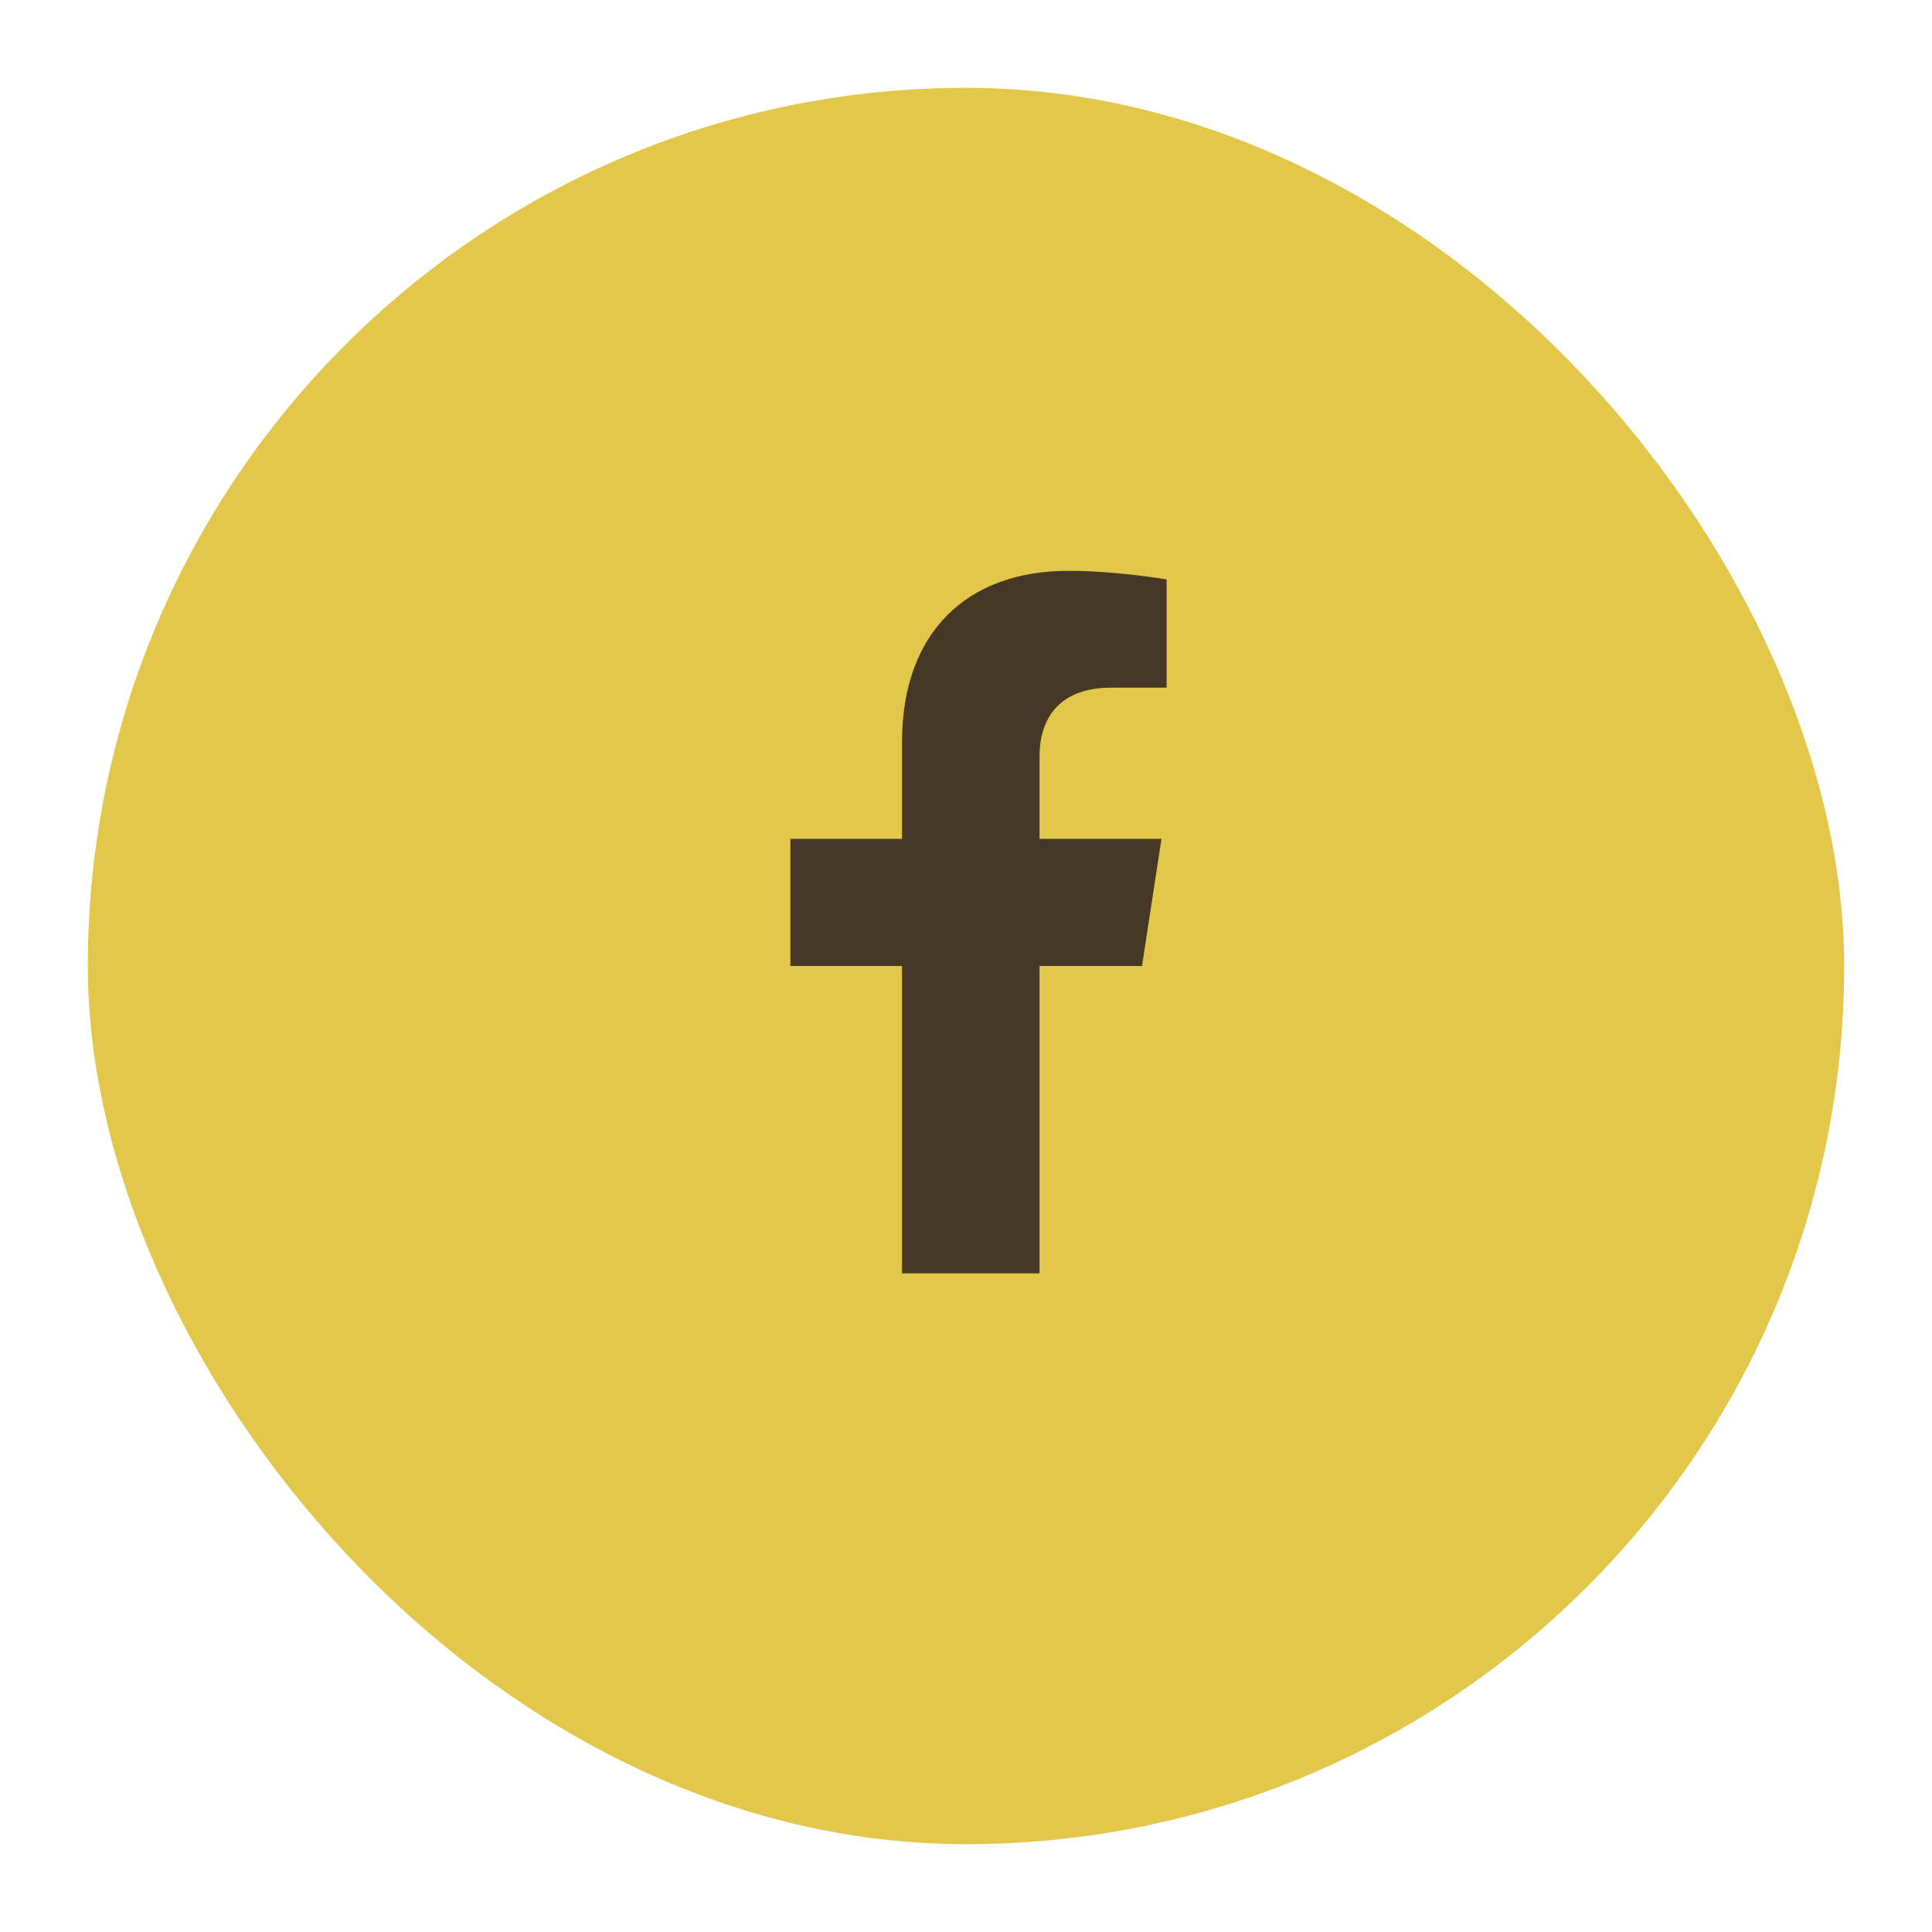
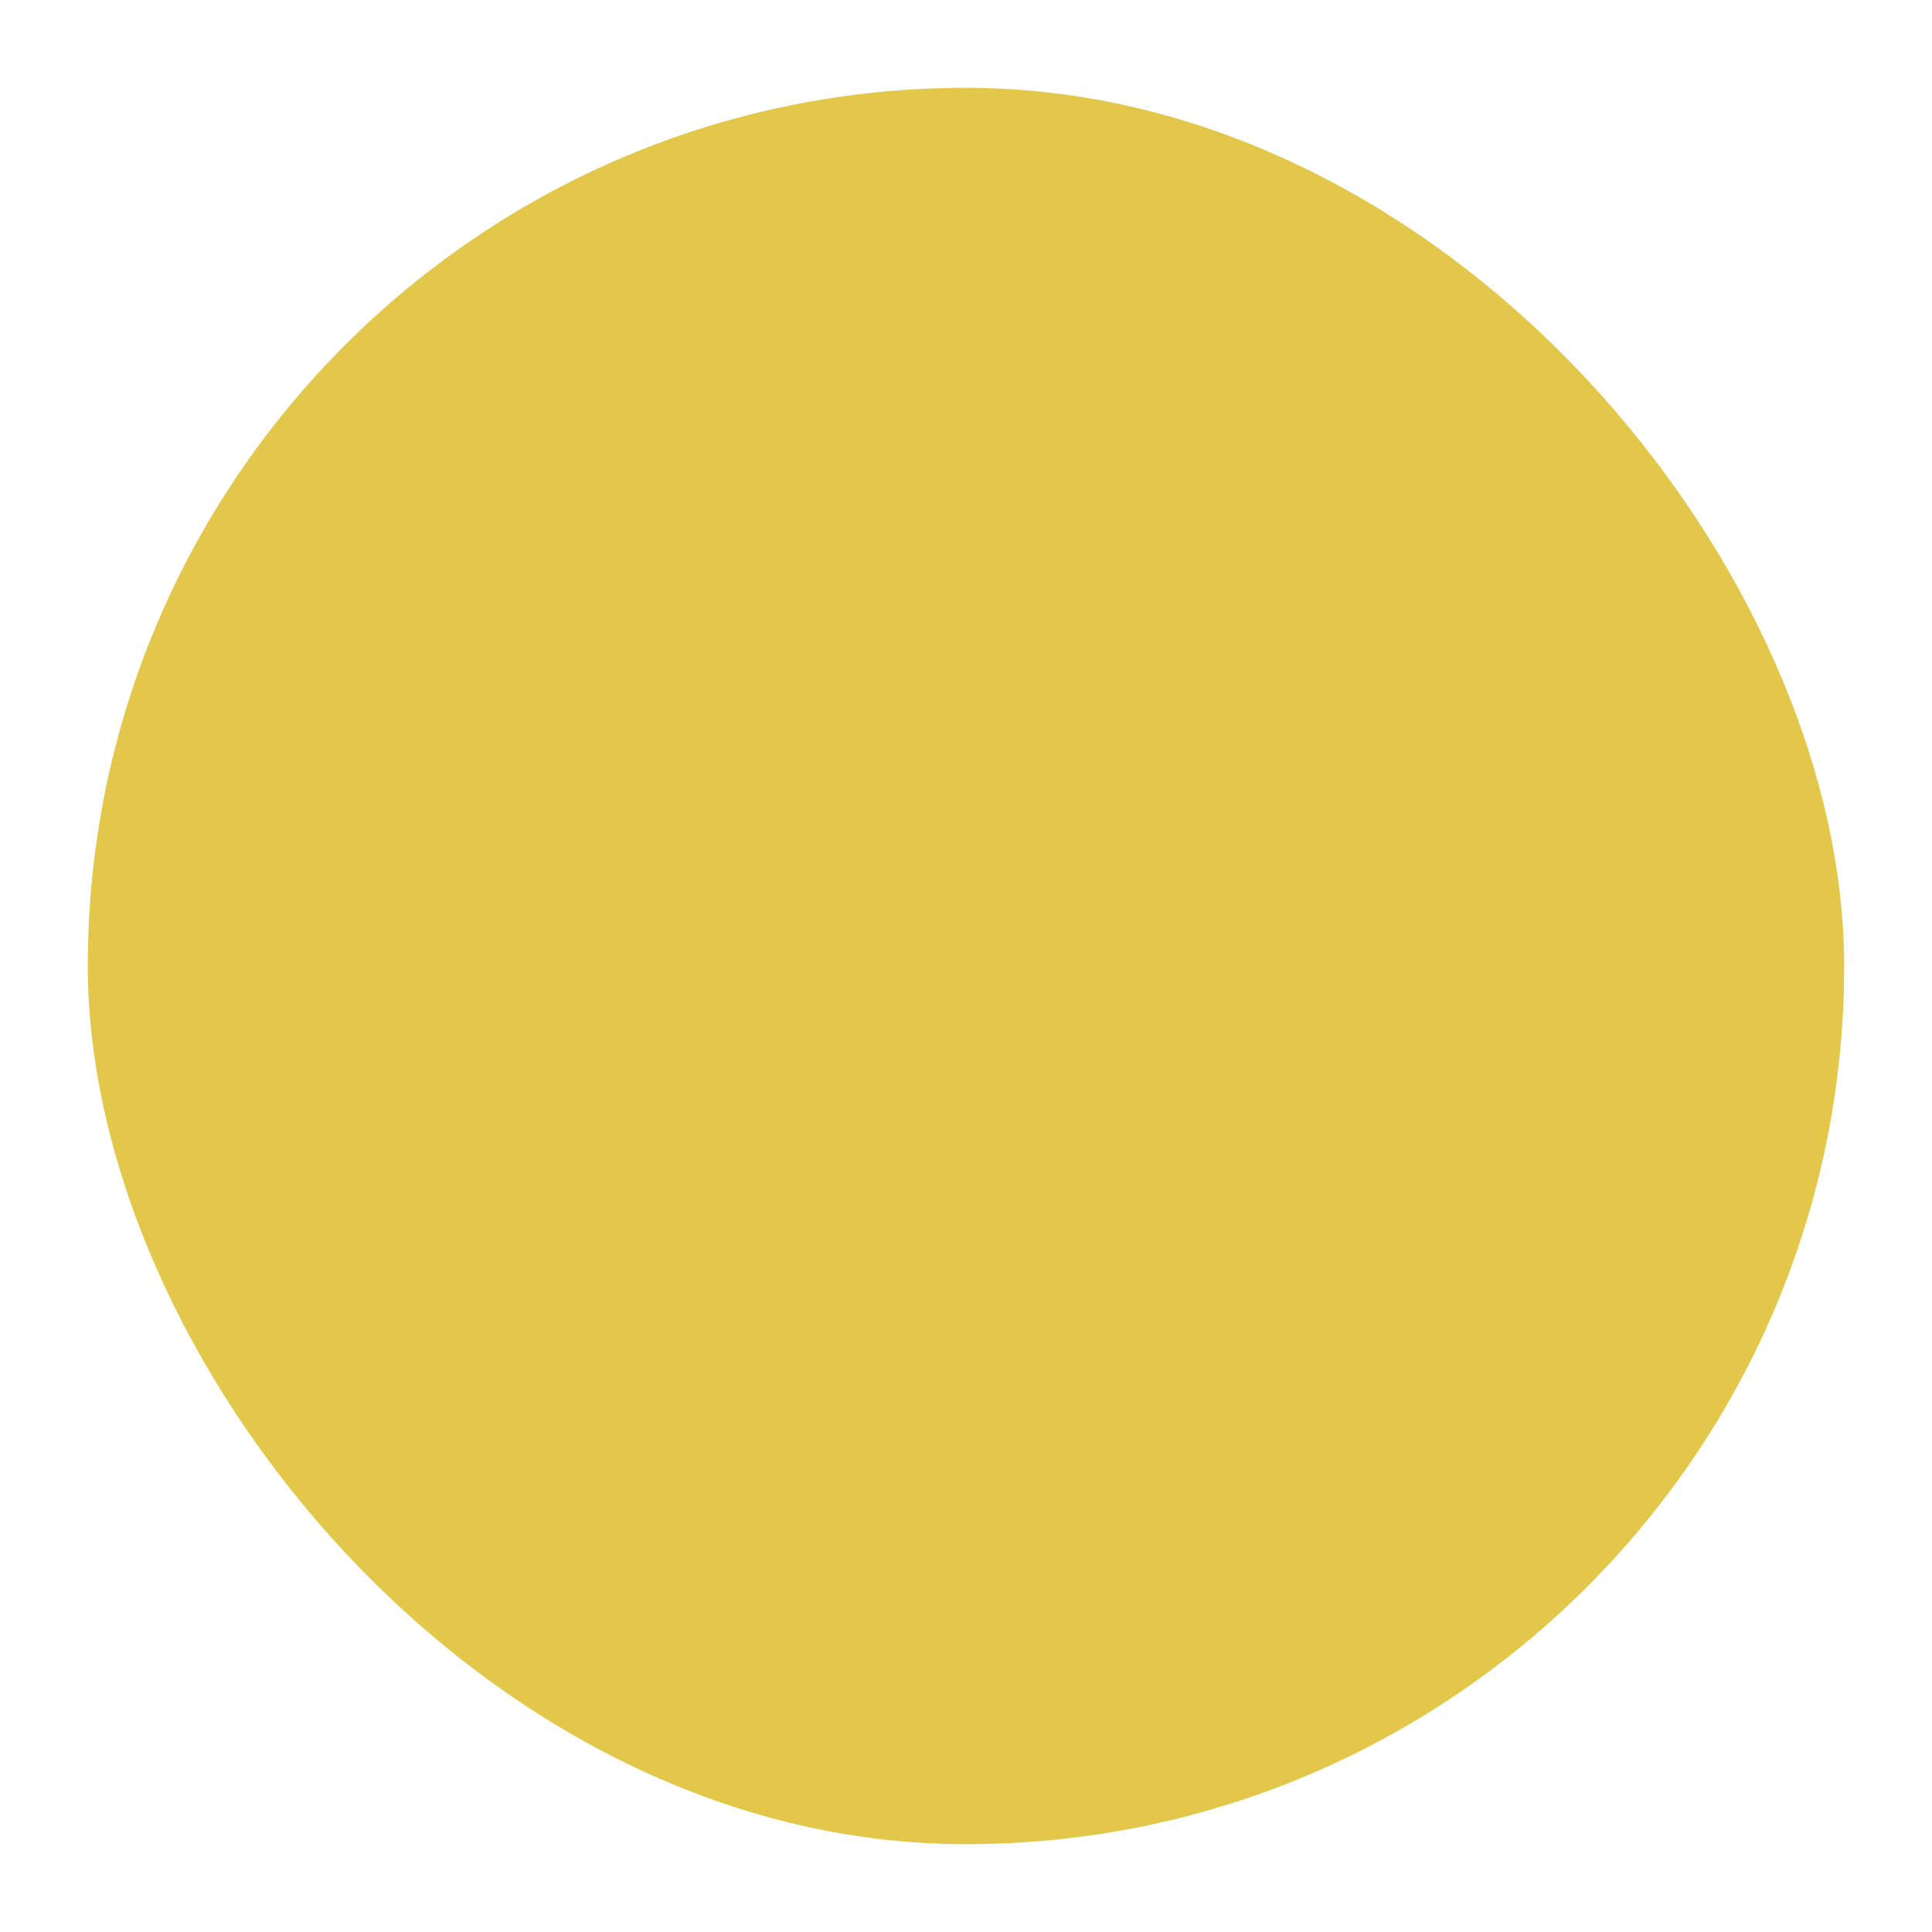
<svg xmlns="http://www.w3.org/2000/svg" width="44" height="44" viewBox="0 0 44 44" fill="none">
  <g filter="url(#filter0_d)">
    <rect x="2" y="1" width="40" height="40" rx="20" fill="#E2C74B" />
  </g>
-   <path d="M26.008 22L26.452 19.104H23.674V17.225C23.674 16.433 24.062 15.661 25.306 15.661H26.569V13.196C26.569 13.196 25.423 13 24.327 13C22.039 13 20.543 14.387 20.543 16.898V19.104H18V22H20.543V29H23.674V22H26.008Z" fill="#453825" />
  <defs>
    <filter id="filter0_d" x="0" y="0" width="44" height="44" filterUnits="userSpaceOnUse" color-interpolation-filters="sRGB">
      <feFlood flood-opacity="0" result="BackgroundImageFix" />
      <feColorMatrix in="SourceAlpha" type="matrix" values="0 0 0 0 0 0 0 0 0 0 0 0 0 0 0 0 0 0 127 0" result="hardAlpha" />
      <feOffset dy="1" />
      <feGaussianBlur stdDeviation="1" />
      <feColorMatrix type="matrix" values="0 0 0 0 0 0 0 0 0 0 0 0 0 0 0 0 0 0 0.05 0" />
      <feBlend mode="normal" in2="BackgroundImageFix" result="effect1_dropShadow" />
      <feBlend mode="normal" in="SourceGraphic" in2="effect1_dropShadow" result="shape" />
    </filter>
  </defs>
</svg>